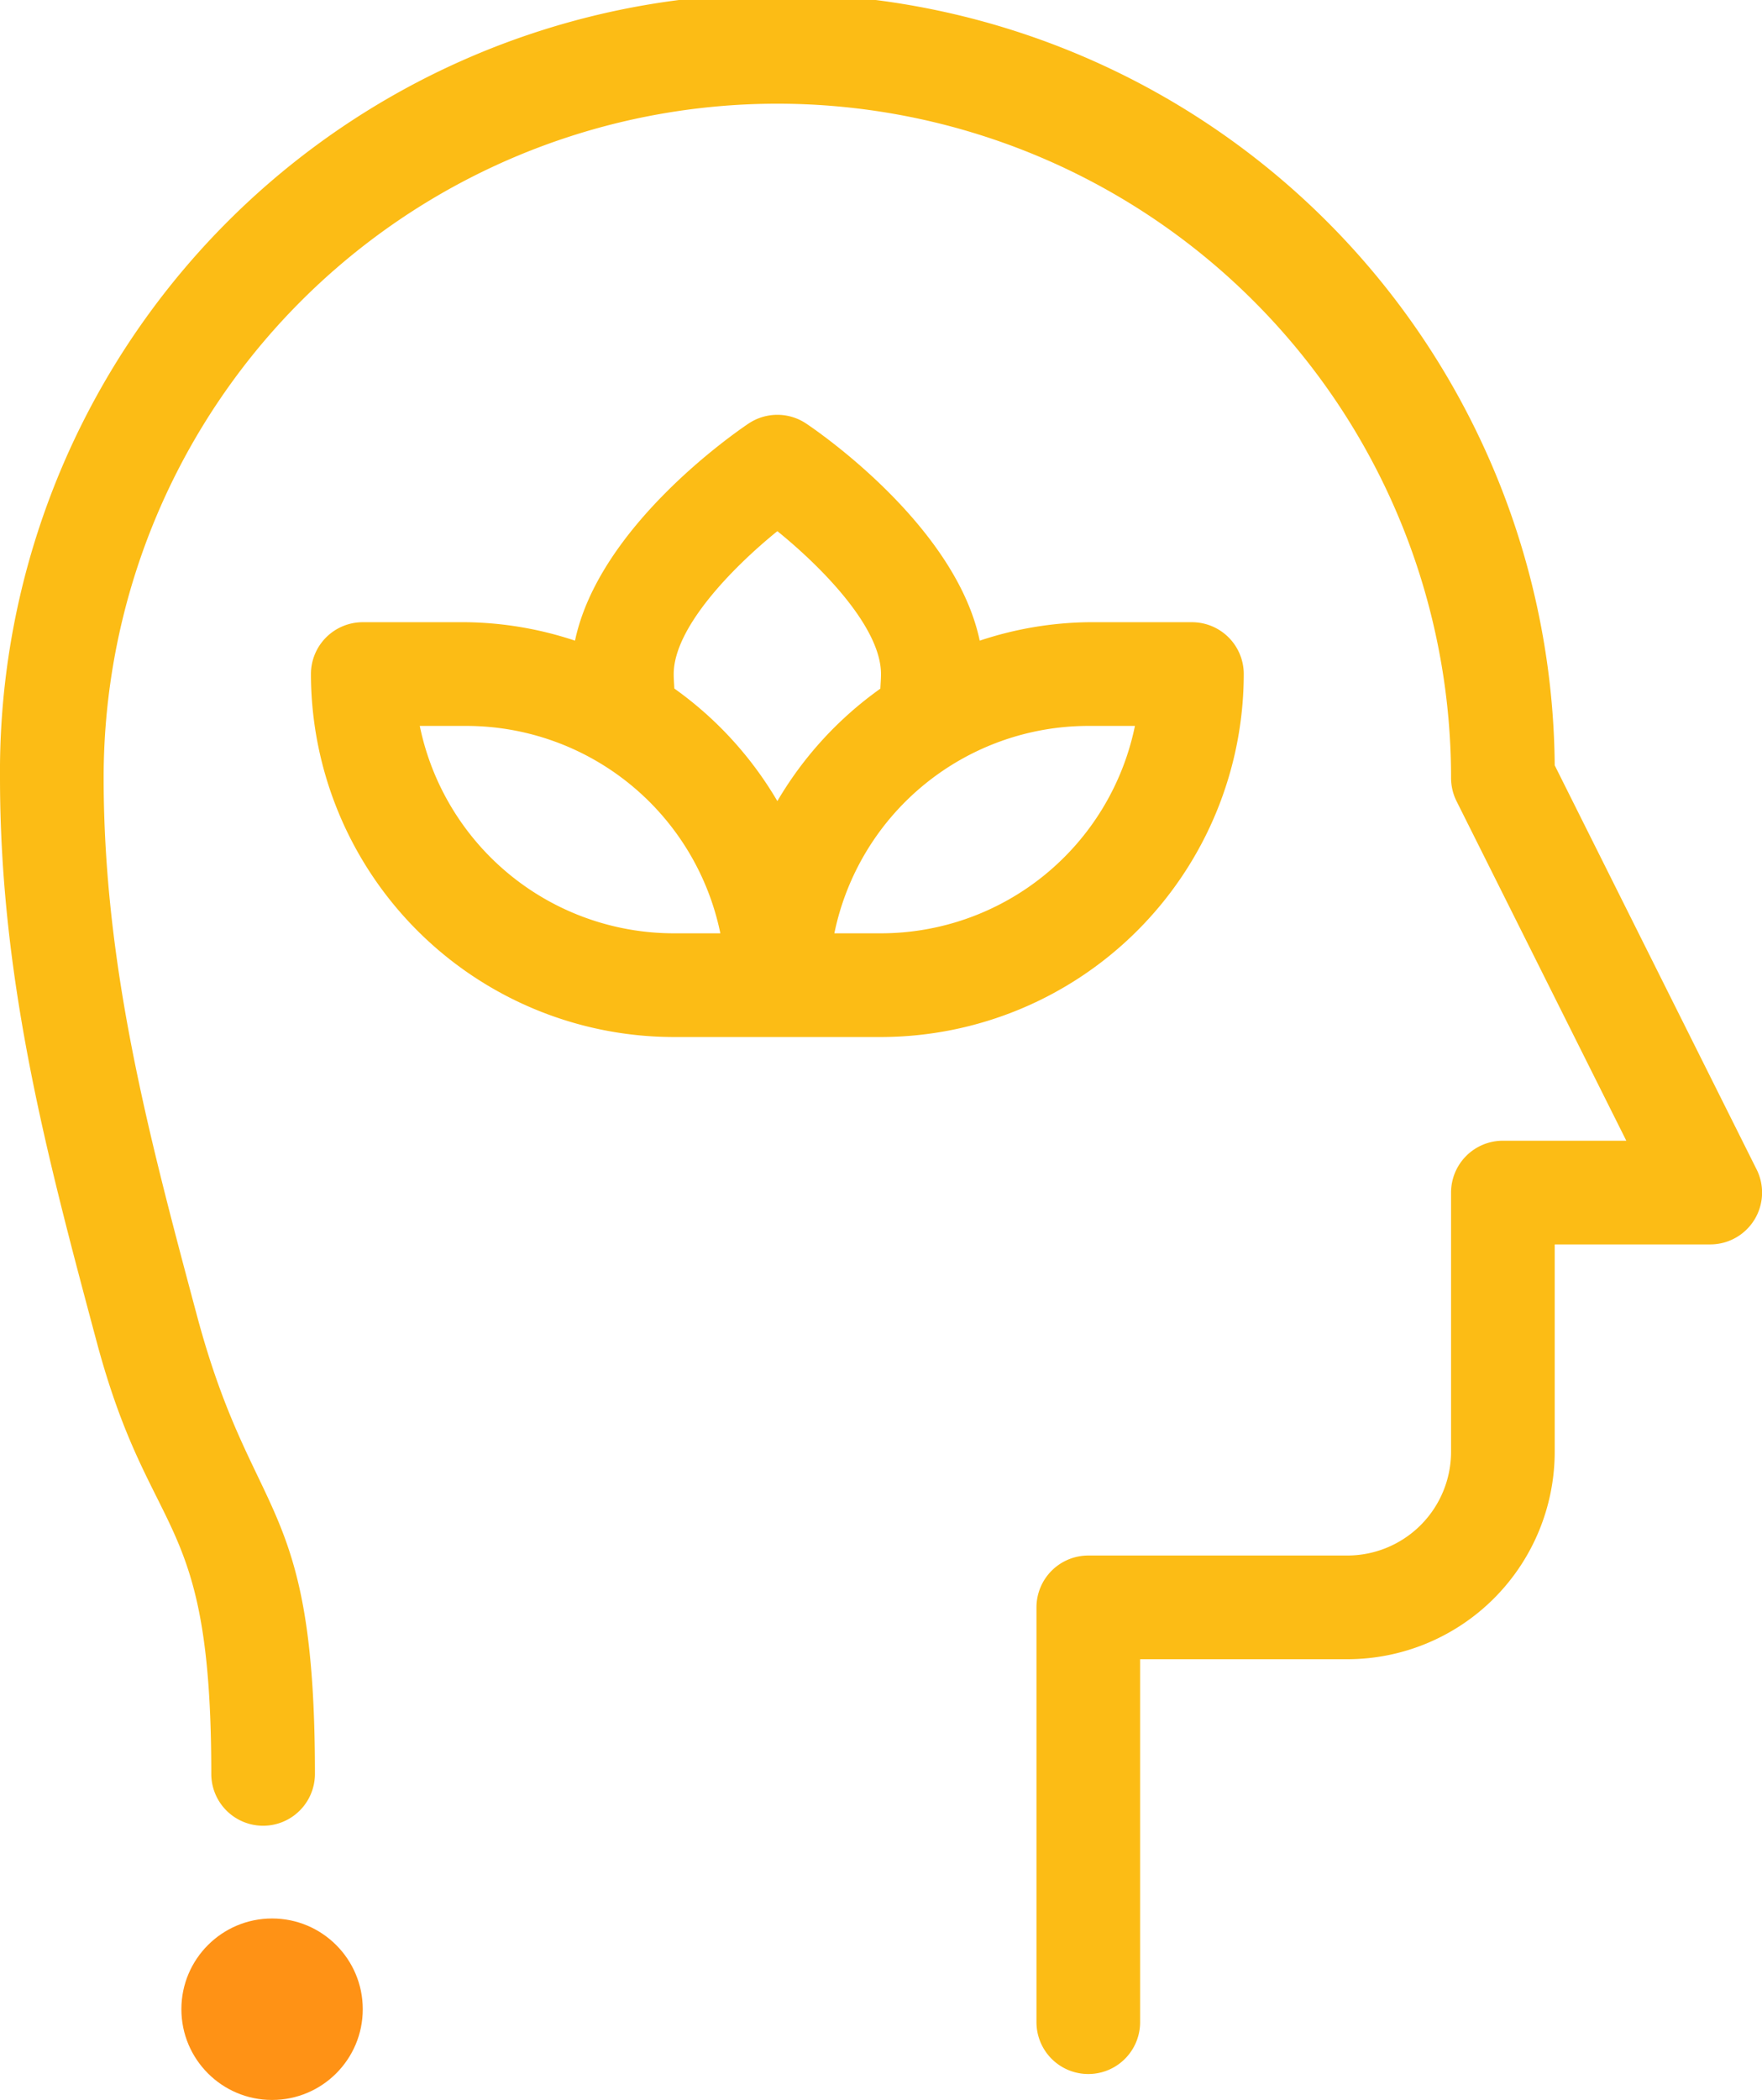
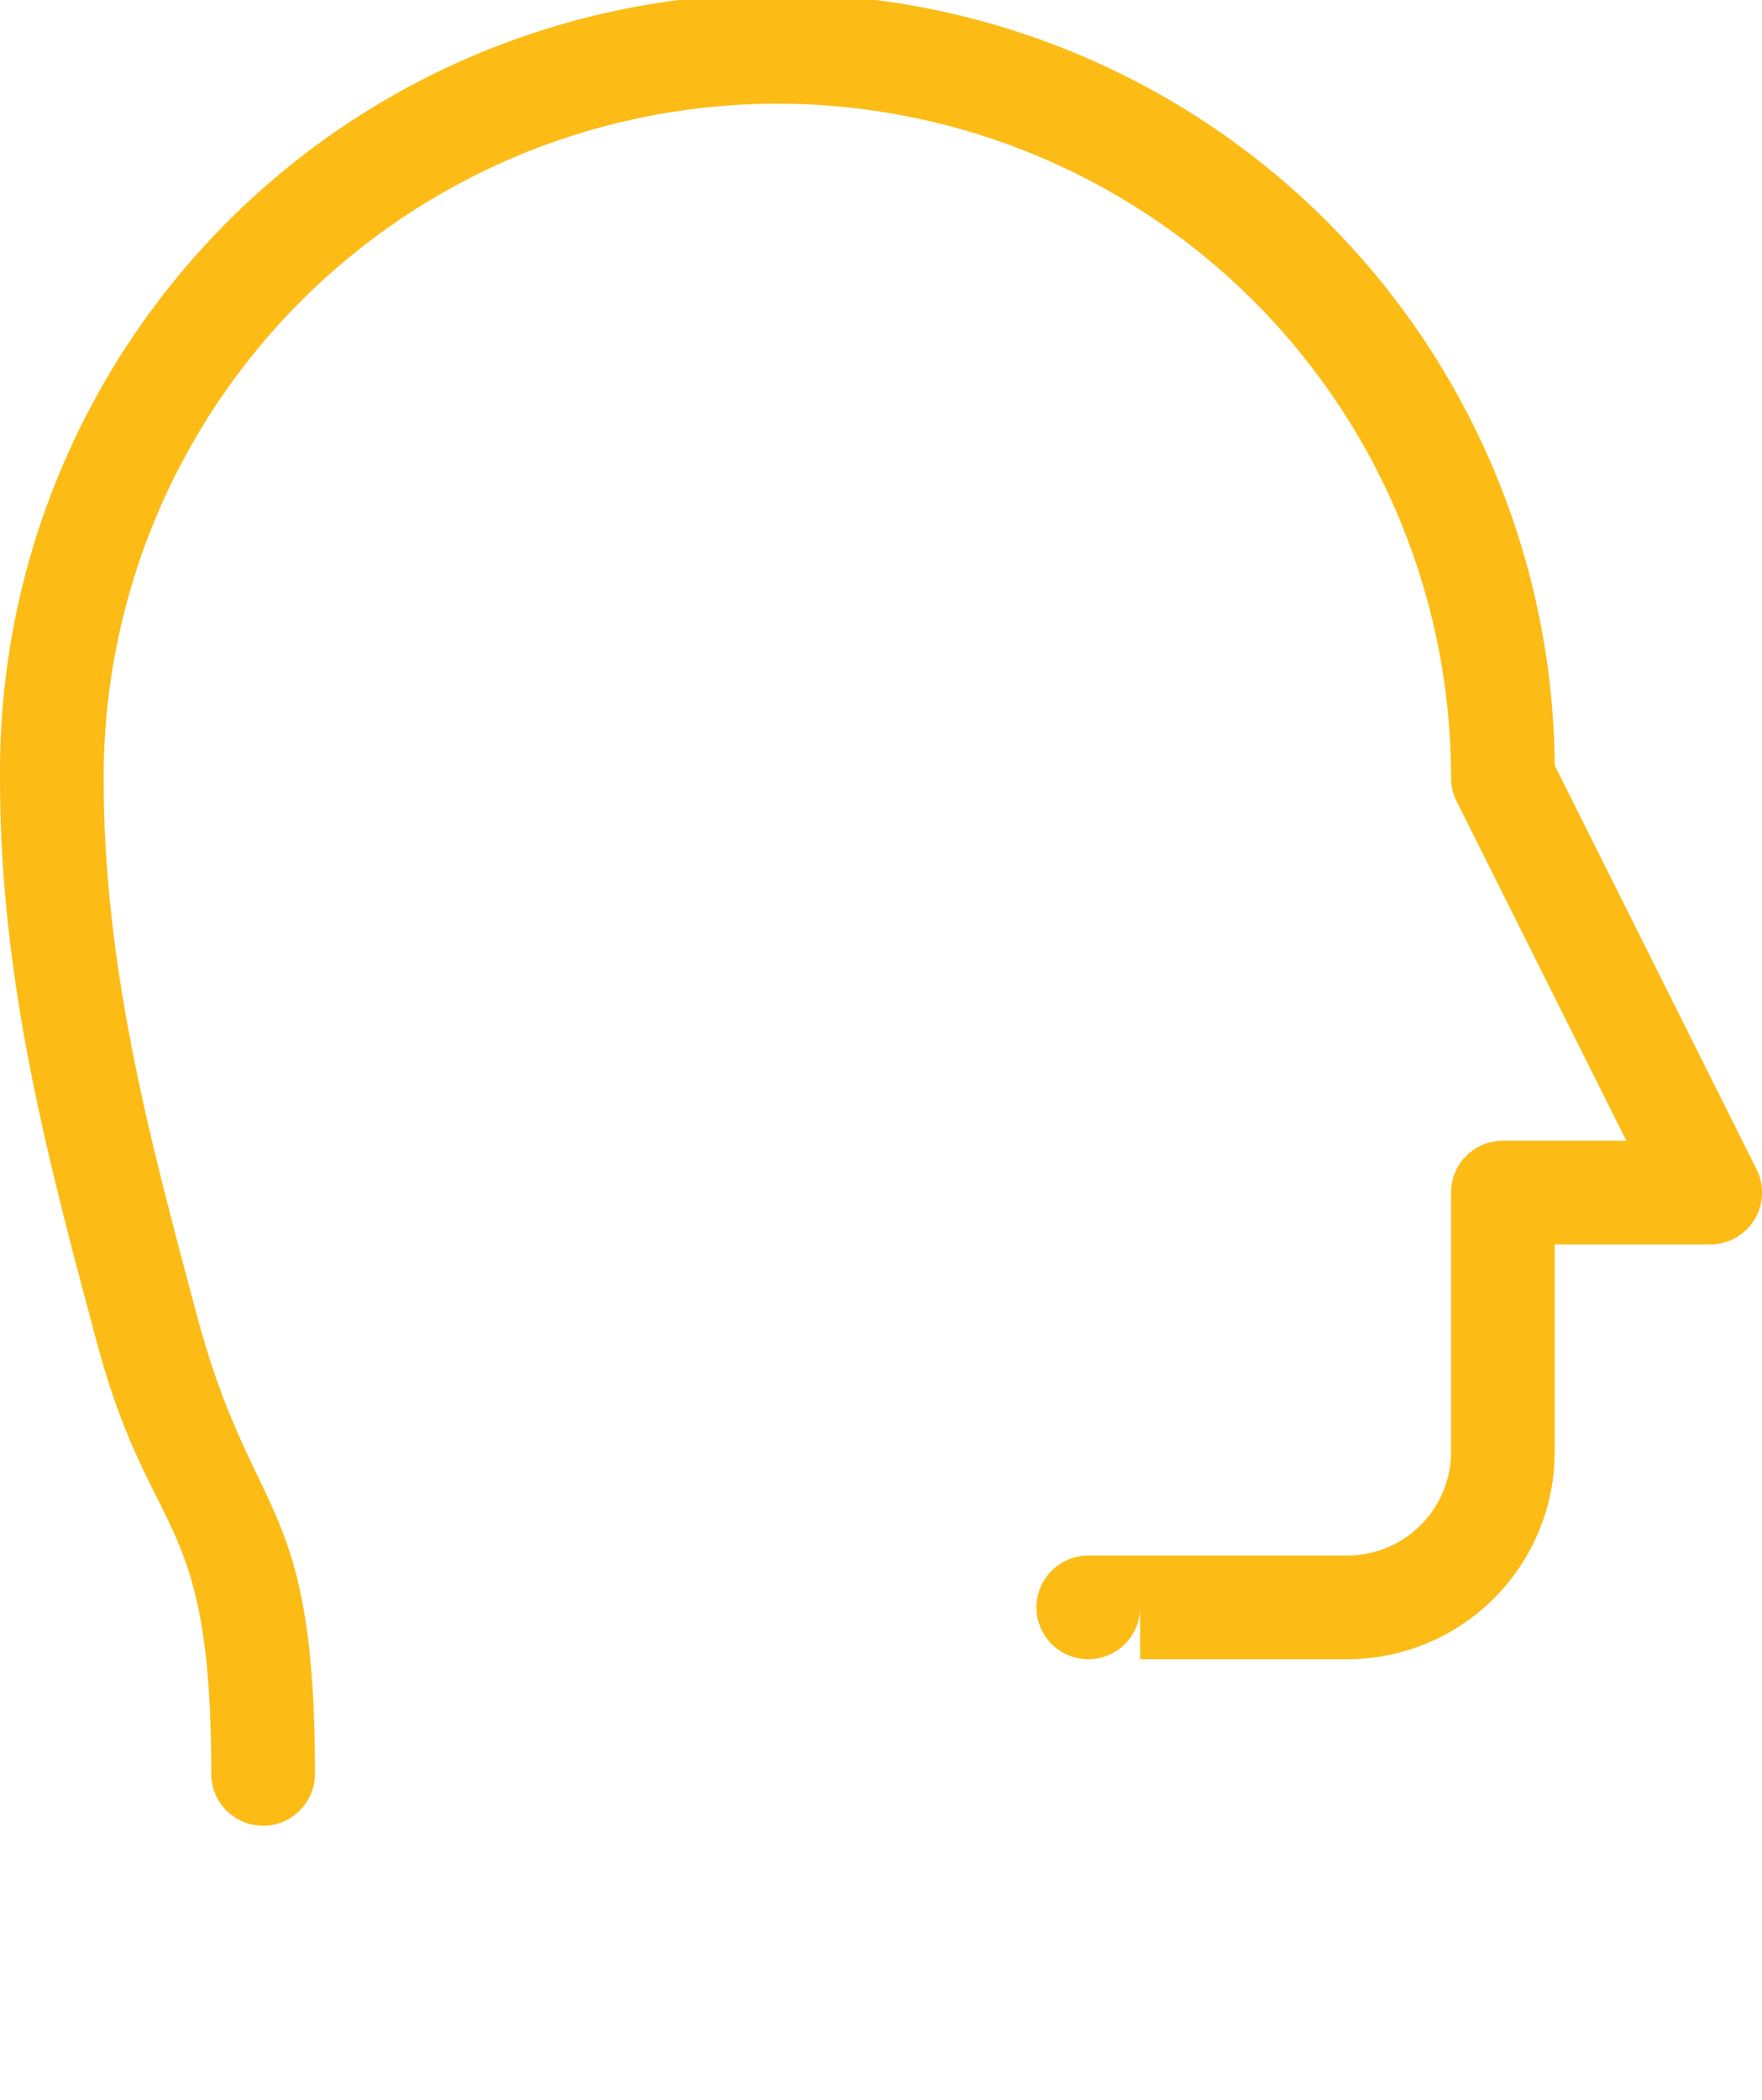
<svg xmlns="http://www.w3.org/2000/svg" width="68" height="81" viewBox="0 0 68 81">
  <g id="Grupo_37" data-name="Grupo 37" transform="translate(-16 -8)">
-     <path id="Trazado_10" data-name="Trazado 10" d="M83.788,53.1,76,37.52A30,30,0,0,0,16,38c0,7.816,1.814,14.594,3.734,21.767,2.1,7.836,4.42,6.361,4.42,16.656a2,2,0,0,0,4,0c0-10.821-2.392-9.6-4.556-17.689C21.748,51.82,20,45.291,20,38a26,26,0,0,1,52,0,2.012,2.012,0,0,0,.21.9L78.763,52H74a2,2,0,0,0-2,2V64a4.005,4.005,0,0,1-4,4H58a2,2,0,0,0-2,2V86a2,2,0,0,0,4,0V72h8a8.007,8.007,0,0,0,8-8V56h6a2,2,0,0,0,1.789-2.9Z" fill="#fcbc15" />
-     <path id="Trazado_11" data-name="Trazado 11" d="M64,34a2,2,0,0,0-2-2H58a13.791,13.791,0,0,0-4.19.712c-.918-4.36-6.059-7.947-6.7-8.376a2,2,0,0,0-2.219,0c-.642.429-5.782,4.016-6.7,8.376A13.8,13.8,0,0,0,34,32H30a2,2,0,0,0-2,2A14.017,14.017,0,0,0,42,48h8A14.017,14.017,0,0,0,64,34ZM42,44a10.017,10.017,0,0,1-9.8-8H34a10.017,10.017,0,0,1,9.8,8Zm4-5.1a14.038,14.038,0,0,0-3.975-4.341C42.016,34.376,42,34.193,42,34c0-1.781,2.258-4.1,4-5.512C47.746,29.9,50,32.209,50,34c0,.192-.016.376-.025.563A14.038,14.038,0,0,0,46,38.9ZM50,44H48.2A10.017,10.017,0,0,1,58,36h1.8A10.015,10.015,0,0,1,50,44Z" fill="#fcbc15" />
-     <circle id="Elipse_22" data-name="Elipse 22" cx="3.5" cy="3.5" r="3.5" transform="translate(23 82)" fill="#ff9215" />
+     <path id="Trazado_10" data-name="Trazado 10" d="M83.788,53.1,76,37.52A30,30,0,0,0,16,38c0,7.816,1.814,14.594,3.734,21.767,2.1,7.836,4.42,6.361,4.42,16.656a2,2,0,0,0,4,0c0-10.821-2.392-9.6-4.556-17.689C21.748,51.82,20,45.291,20,38a26,26,0,0,1,52,0,2.012,2.012,0,0,0,.21.9L78.763,52H74a2,2,0,0,0-2,2V64a4.005,4.005,0,0,1-4,4H58a2,2,0,0,0-2,2a2,2,0,0,0,4,0V72h8a8.007,8.007,0,0,0,8-8V56h6a2,2,0,0,0,1.789-2.9Z" fill="#fcbc15" />
  </g>
</svg>